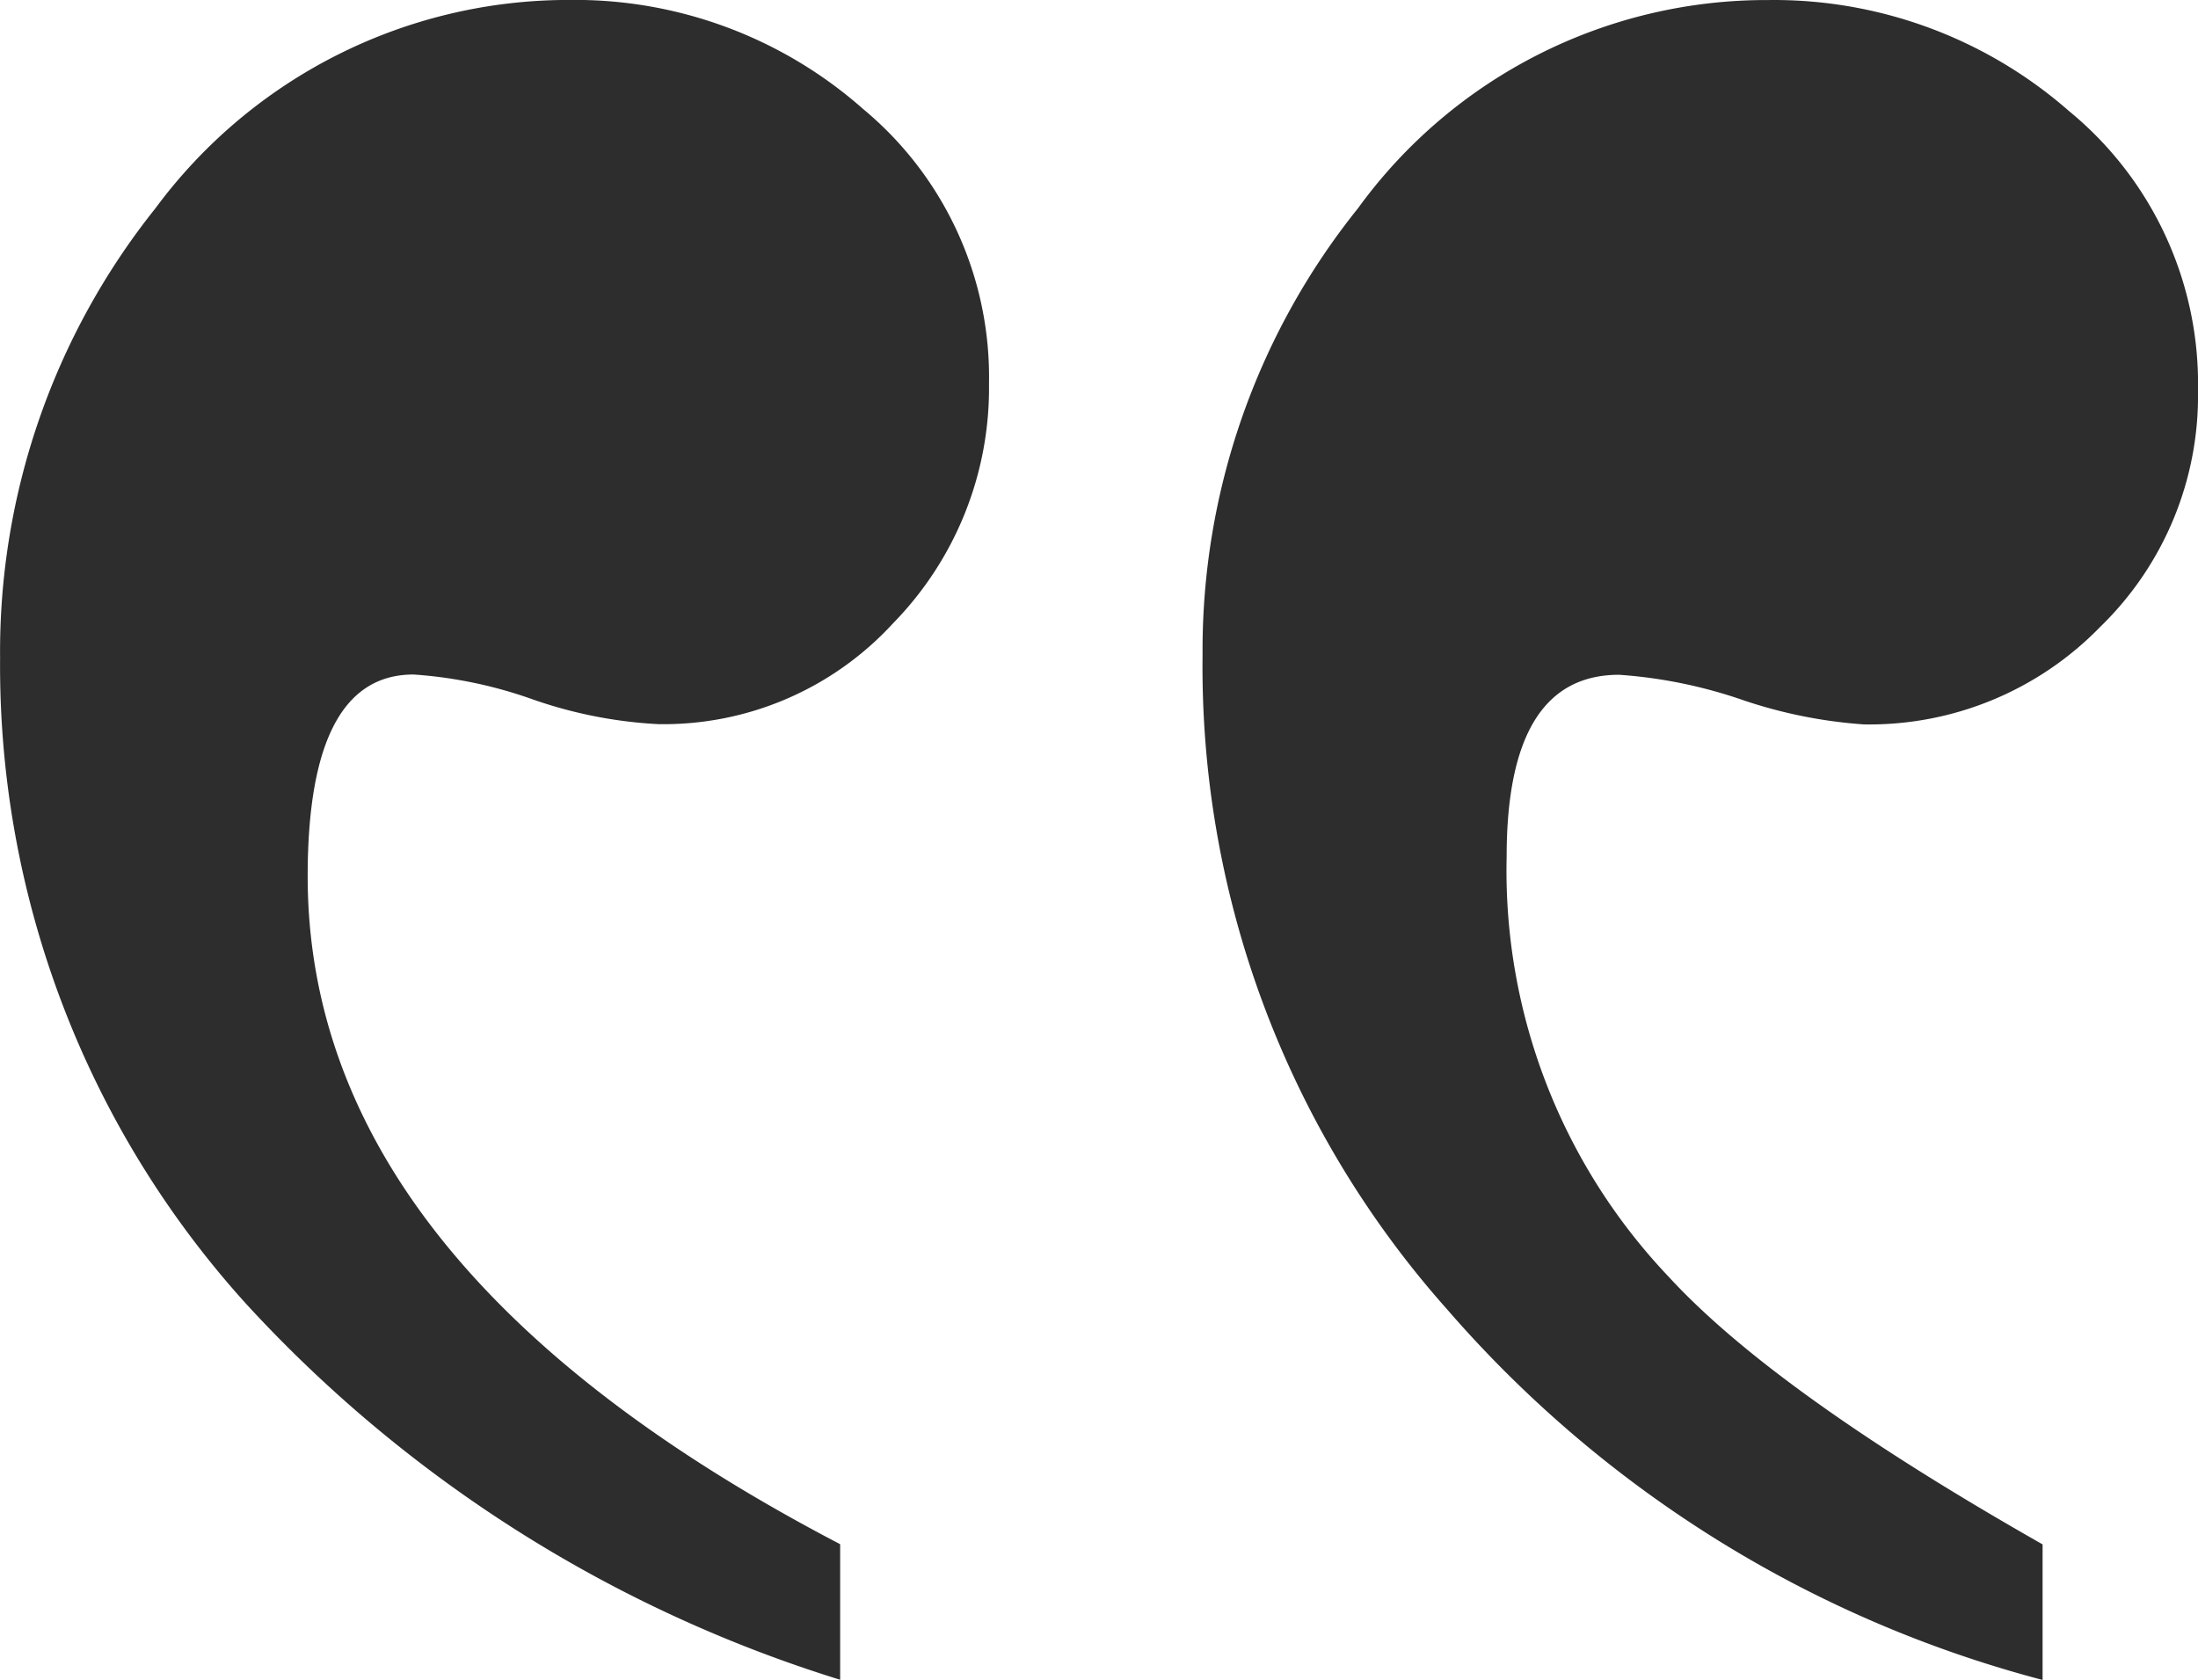
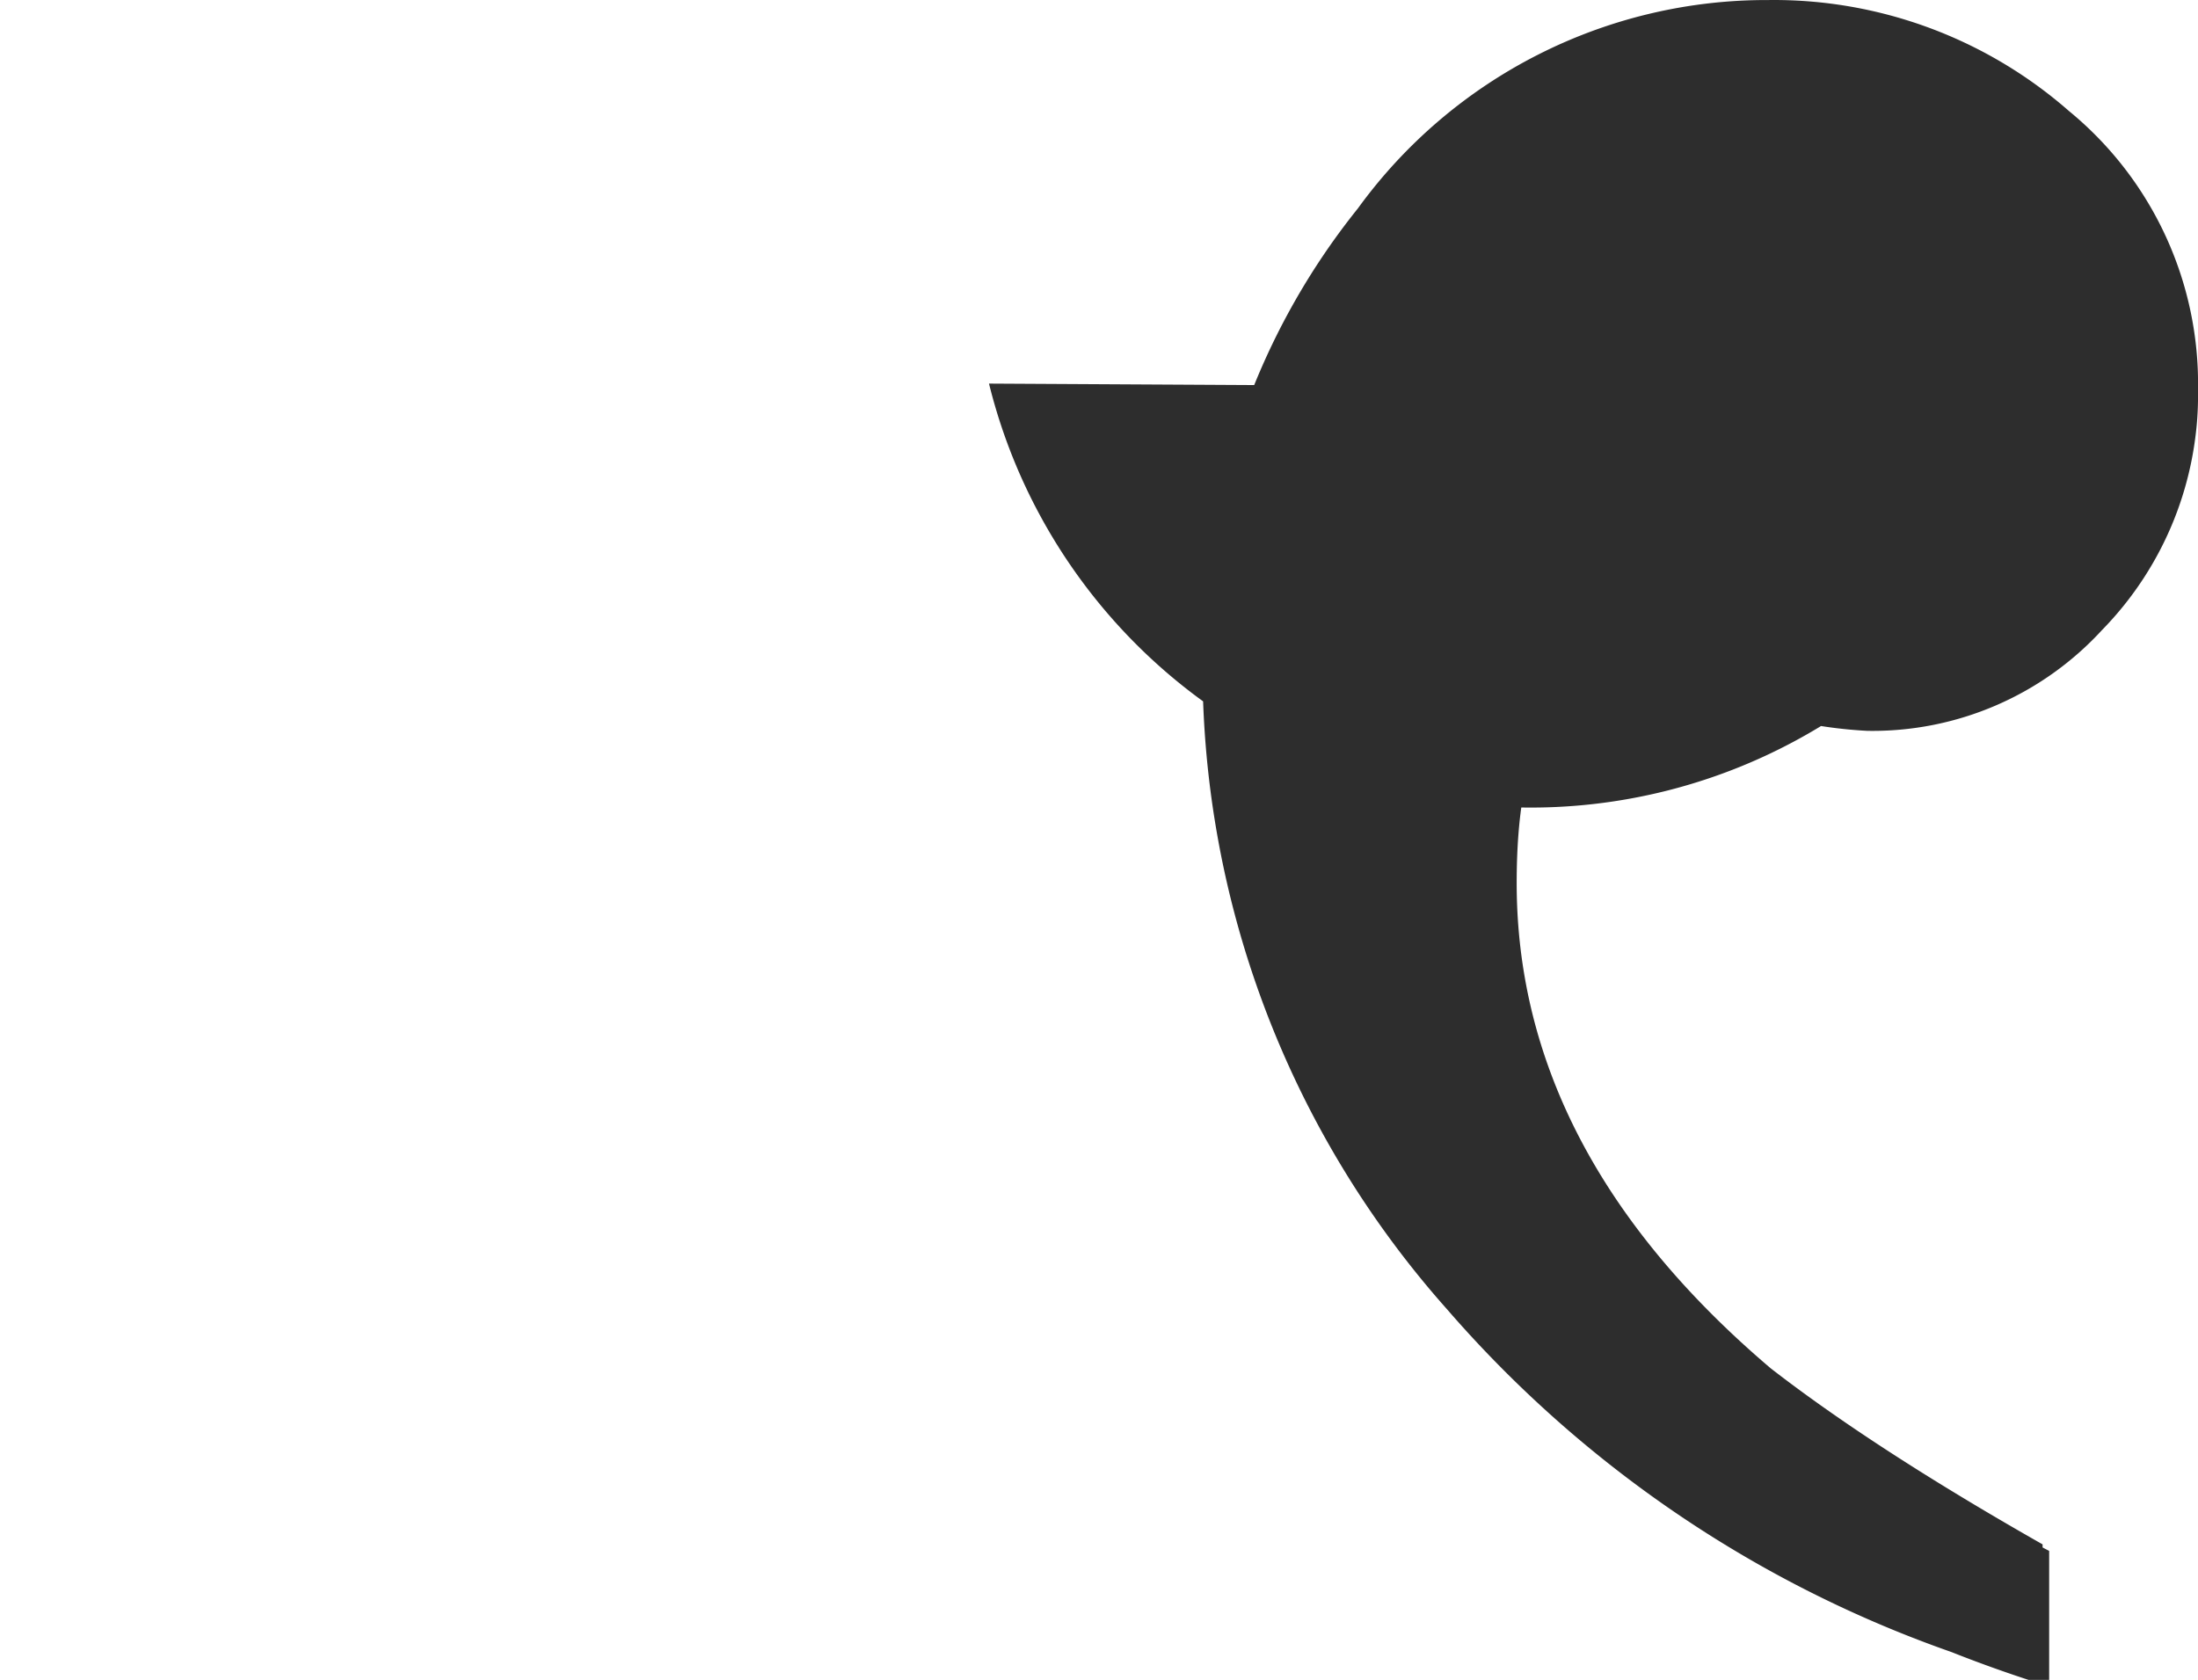
<svg xmlns="http://www.w3.org/2000/svg" width="49.514" height="37.846" viewBox="0 0 49.514 37.846">
-   <path id="Path_24453" data-name="Path 24453" d="M61.835-107.8a7.254,7.254,0,0,1-2.2,5.327,7.254,7.254,0,0,1-5.327,2.2,10.786,10.786,0,0,1-2.757-.559,10.787,10.787,0,0,0-2.757-.559q-2.533,0-2.533,4.1a13.284,13.284,0,0,0,3.65,9.462Q52.3-85.228,58.334-81.8v3.054a26.735,26.735,0,0,1-13.41-8.344,21.772,21.772,0,0,1-5.513-14.751,15.893,15.893,0,0,1,3.5-10.058,11.367,11.367,0,0,1,9.238-4.693,10.084,10.084,0,0,1,6.779,2.5A7.946,7.946,0,0,1,61.835-107.8ZM34.6-107.951a7.571,7.571,0,0,1-2.161,5.4,7.018,7.018,0,0,1-5.29,2.272,10.142,10.142,0,0,1-2.831-.559,10,10,0,0,0-2.682-.559q-2.384,0-2.384,4.544,0,8.791,11.995,15.049v3.054a30.325,30.325,0,0,1-13.336-8.419,21.416,21.416,0,0,1-5.588-14.6,16,16,0,0,1,3.5-10.132,11.57,11.57,0,0,1,9.313-4.693,9.8,9.8,0,0,1,6.631,2.459A7.844,7.844,0,0,1,34.6-107.951Z" transform="translate(-12.321 116.593)" fill="#2d2d2d" />
+   <path id="Path_24453" data-name="Path 24453" d="M61.835-107.8a7.254,7.254,0,0,1-2.2,5.327,7.254,7.254,0,0,1-5.327,2.2,10.786,10.786,0,0,1-2.757-.559,10.787,10.787,0,0,0-2.757-.559q-2.533,0-2.533,4.1a13.284,13.284,0,0,0,3.65,9.462Q52.3-85.228,58.334-81.8v3.054a26.735,26.735,0,0,1-13.41-8.344,21.772,21.772,0,0,1-5.513-14.751,15.893,15.893,0,0,1,3.5-10.058,11.367,11.367,0,0,1,9.238-4.693,10.084,10.084,0,0,1,6.779,2.5A7.946,7.946,0,0,1,61.835-107.8Za7.571,7.571,0,0,1-2.161,5.4,7.018,7.018,0,0,1-5.29,2.272,10.142,10.142,0,0,1-2.831-.559,10,10,0,0,0-2.682-.559q-2.384,0-2.384,4.544,0,8.791,11.995,15.049v3.054a30.325,30.325,0,0,1-13.336-8.419,21.416,21.416,0,0,1-5.588-14.6,16,16,0,0,1,3.5-10.132,11.57,11.57,0,0,1,9.313-4.693,9.8,9.8,0,0,1,6.631,2.459A7.844,7.844,0,0,1,34.6-107.951Z" transform="translate(-12.321 116.593)" fill="#2d2d2d" />
</svg>